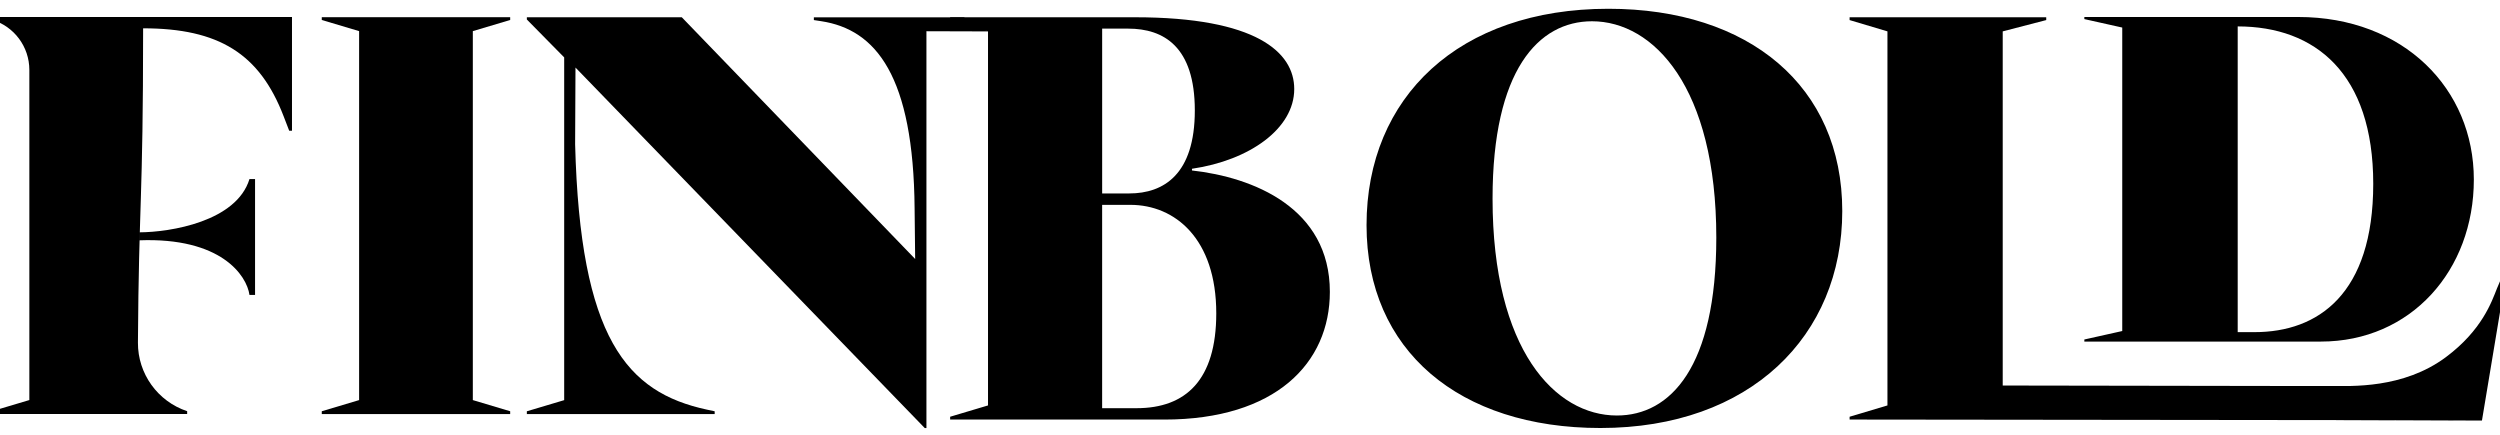
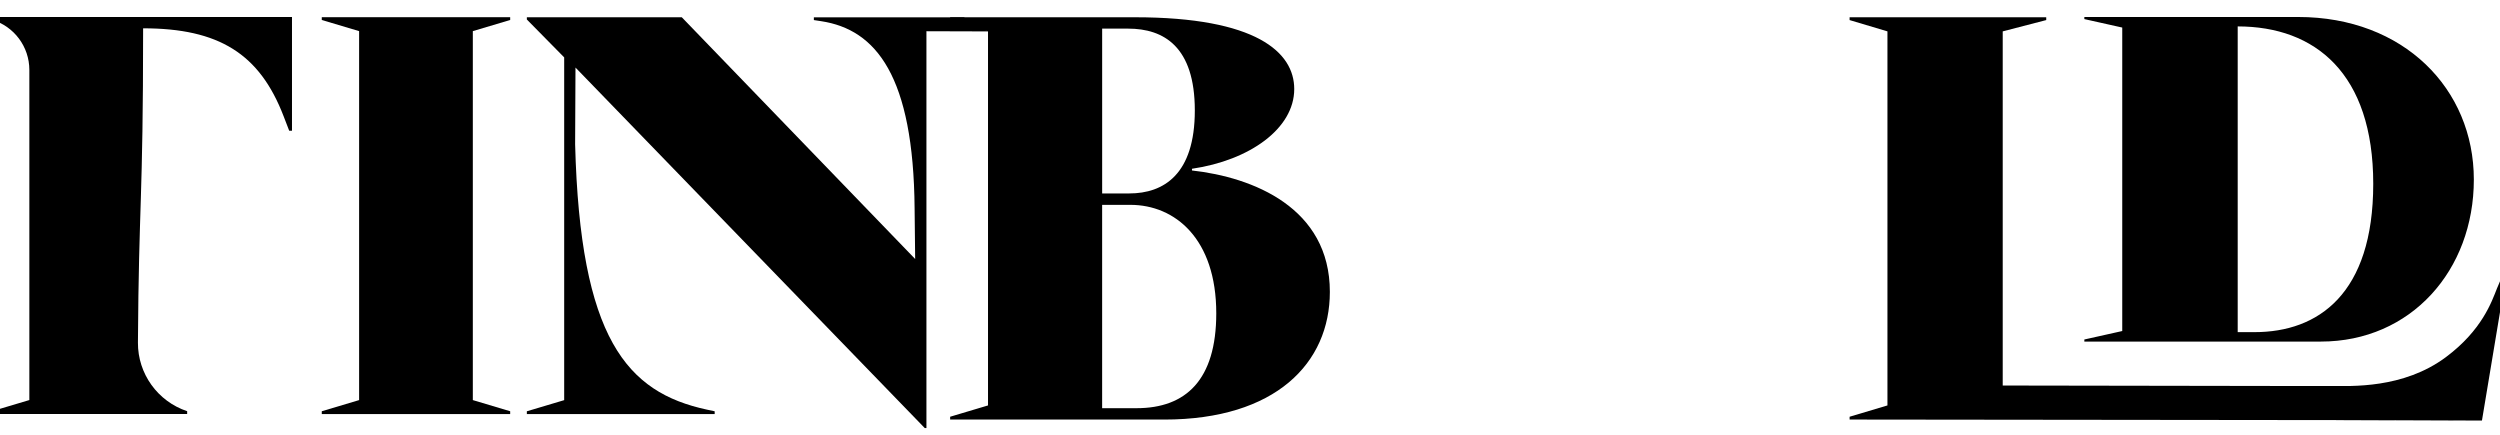
<svg xmlns="http://www.w3.org/2000/svg" width="138" height="24" viewBox="0 0 138 24" fill="none">
  <g clip-path="url(#clip0_14661_15215)">
    <path d="M-0.442 22.698L1.62 22.083V3.859C1.62 2.581 0.782 1.456 -0.442 1.091V0.938H16.118V7.217H15.964L15.656 6.417C14.333 2.971 12.085 1.563 7.9 1.563C7.9 11.204 7.662 11.14 7.614 18.913C7.604 20.629 8.704 22.156 10.331 22.698V22.852H-0.442V22.698Z" fill="black" />
-     <path d="M13.771 9.883C13.056 12.225 9.412 12.82 7.68 12.825V13.266C12.195 13.09 13.622 15.203 13.771 16.282H14.079V9.883H13.771Z" fill="black" />
    <path d="M17.762 22.701L19.823 22.085V1.718L17.762 1.103V0.949H28.162V1.103L26.1 1.718V22.085L28.162 22.701V22.855H17.762V22.701Z" fill="black" />
    <path d="M31.767 3.729L31.747 7.966C32.025 18.673 34.59 21.657 39.02 22.611L39.45 22.703V22.857H29.082V22.703L31.143 22.088V3.168L29.082 1.075V0.953H37.635L50.517 14.297L50.486 11.506C50.425 4.214 48.371 1.63 45.325 1.169L44.925 1.108V0.955H53.201L54.536 1.734L51.139 1.724V23.629H51.047L31.767 3.729Z" fill="black" />
    <path d="M52.448 23.004L54.538 22.38V1.732L52.448 1.108V0.953H62.647C69.353 0.953 71.442 2.888 71.442 4.914C71.442 7.098 68.978 8.849 65.797 9.316V9.41C69.166 9.785 73.408 11.465 73.408 16.111C73.408 20.041 70.414 23.16 64.269 23.16H52.448V23.005V23.004ZM62.336 10.678C64.239 10.678 65.954 9.621 65.954 6.098C65.954 2.574 64.239 1.58 62.274 1.58H60.839V10.678H62.336ZM62.741 22.532C65.454 22.532 67.138 20.977 67.138 17.296C67.138 13.18 64.862 11.308 62.397 11.308H60.838V22.532H62.741Z" fill="black" />
-     <path d="M75.433 12.429C75.433 5.348 80.547 0.484 88.782 0.484C96.547 0.484 101.693 4.757 101.693 11.65C101.693 18.542 96.61 23.626 88.344 23.626C80.547 23.626 75.433 19.353 75.433 12.429ZM89.251 22.936C92.213 22.936 94.74 20.259 94.74 13.116C94.74 4.819 91.277 1.174 87.879 1.174C84.916 1.174 82.389 3.883 82.389 10.963C82.389 19.321 85.852 22.936 89.251 22.936Z" fill="black" />
    <path d="M135.476 23.197L102.098 23.159V23.004L104.187 22.38V1.732L102.098 1.108V0.953H112.952V1.108L110.55 1.732V21.281L126.925 21.308H129.918L129.895 23.2L135.476 23.197Z" fill="black" />
    <path d="M115.056 18.74L117.148 18.273V1.521L115.056 1.054V0.938H126.861C132.68 0.938 136.556 4.901 136.556 9.912C136.556 14.923 133.084 18.855 128.111 18.855H115.056V18.739V18.74ZM124.456 18.334C127.956 18.334 131.003 16.236 131.003 10.145C131.003 4.054 127.8 1.458 123.521 1.458V18.334H124.458H124.456Z" fill="black" />
    <path d="M137.003 23.215L128.609 23.183L128.654 21.307C129.758 21.307 132.654 21.473 135.014 19.713C137.013 18.222 137.545 16.646 137.831 15.926C137.911 15.725 138.167 15.133 138.167 15.133H138.349L137.003 23.219V23.215Z" fill="black" />
  </g>
  <defs>
    <clipPath id="clip0_14661_15215">
      <rect width="138" height="24" fill="white" />
    </clipPath>
  </defs>
</svg>